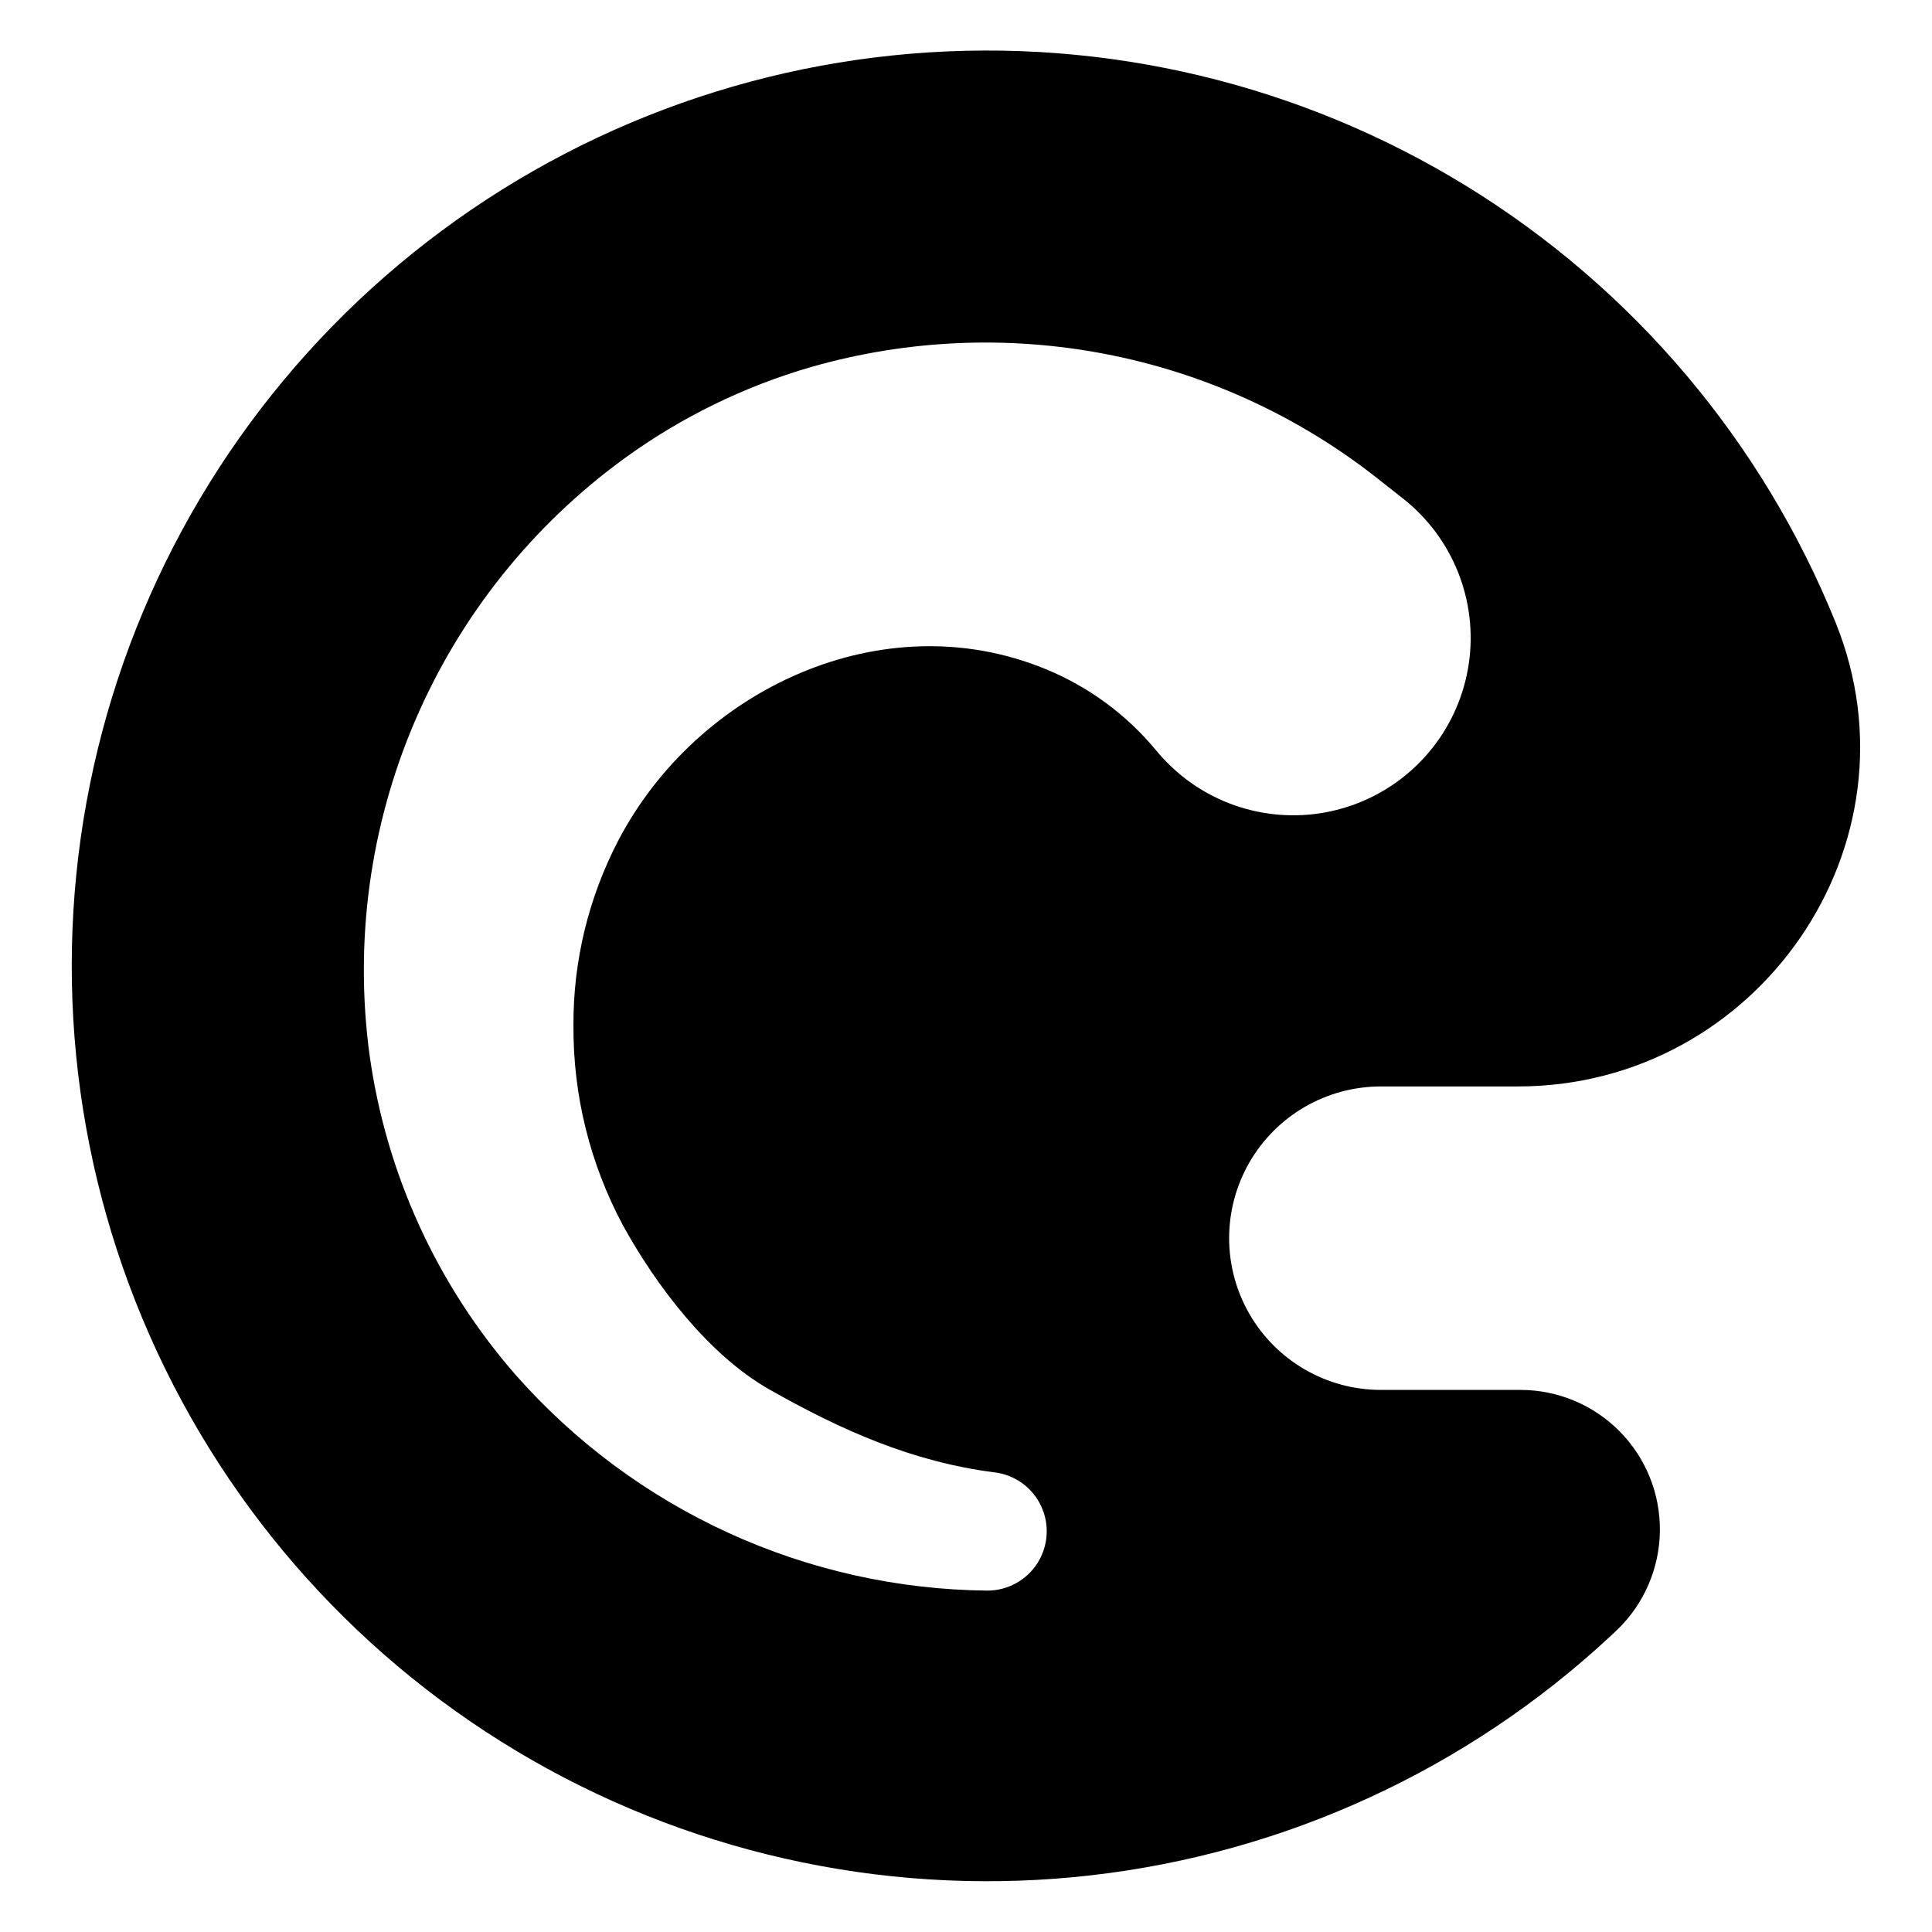
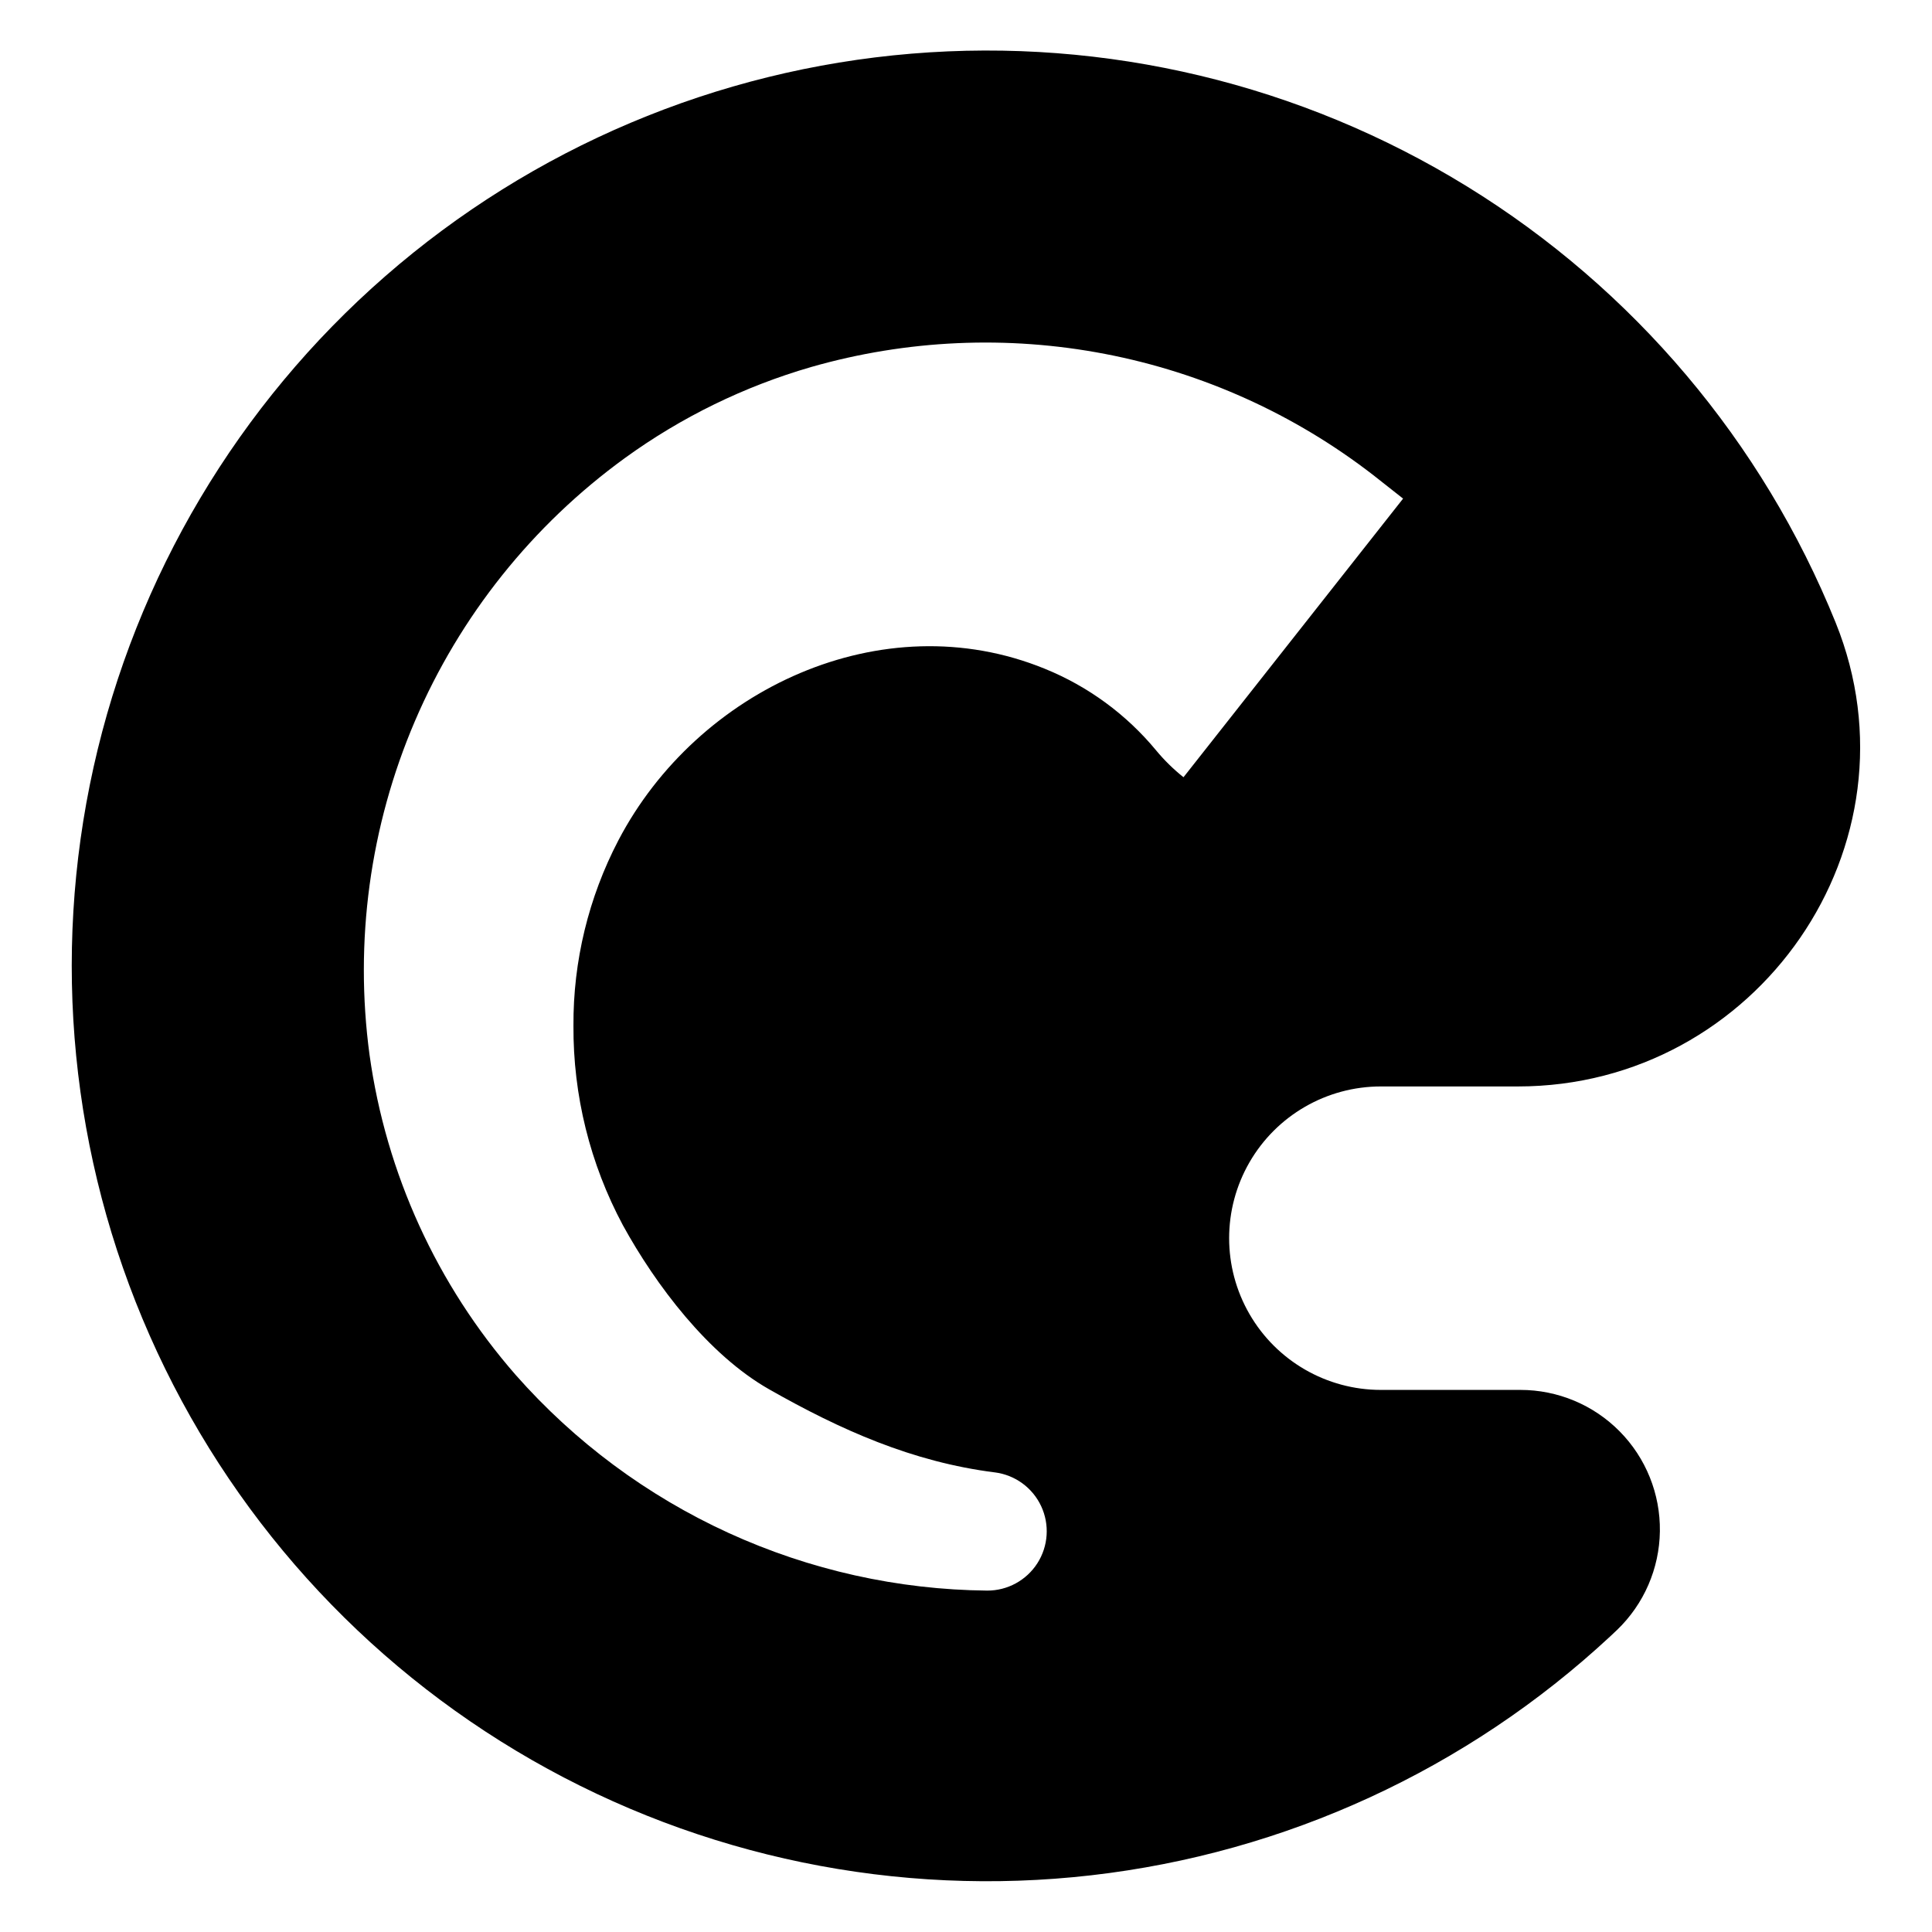
<svg xmlns="http://www.w3.org/2000/svg" fill="#000000" width="800px" height="800px" version="1.1" viewBox="144 144 512 512">
-   <path d="m509.95 431.92h36.305c63.457 0 107.97-64.066 84.215-122.91-19.402-47.973-53.637-88.484-97.703-115.61-44.066-27.129-95.652-39.453-147.22-35.18-51.57 4.277-100.42 24.934-139.42 58.953-38.996 34.016-66.09 79.613-77.328 130.12-11.234 50.512-6.023 103.3 14.875 150.64 20.895 47.34 56.383 86.758 101.28 112.49s96.844 36.438 148.25 30.547c51.414-5.891 99.594-28.066 137.5-63.293 0.609-0.566 1.215-1.137 1.816-1.711v0.004c7.141-6.852 11.234-16.277 11.367-26.172 0.133-9.891-3.703-19.426-10.656-26.465-6.953-7.043-16.438-11-26.332-10.992h-36.953c-14.367 0-27.641-7.664-34.824-20.105-7.184-12.441-7.184-27.77 0-40.211s20.457-20.105 34.824-20.105zm-52.312-81.945c-2.648-2.109-5.074-4.484-7.234-7.09-7.902-9.562-18.059-17.012-29.555-21.672-43.055-17.559-92.039 5.457-112.97 45.484-7.914 15.16-12.004 32.027-11.91 49.129-0.105 18.438 4.394 36.609 13.098 52.863 8.727 15.898 22.66 34.34 38.734 43.477 19 10.801 37.996 19.27 59.844 22.035v-0.004c5.348 0.68 9.977 4.051 12.266 8.934 2.285 4.883 1.91 10.594-0.992 15.137-2.906 4.543-7.934 7.281-13.324 7.254-23.664-0.234-47.012-5.445-68.531-15.285-21.52-9.844-40.73-24.098-56.383-41.844-20.902-23.91-34.371-53.402-38.75-84.855-4.051-30.023 0.102-60.582 12.023-88.434 11.918-27.848 31.16-51.949 55.68-69.742 14.93-10.82 31.621-18.973 49.332-24.102 25.324-7.25 51.996-8.438 77.863-3.469 25.871 4.969 50.207 15.957 71.043 32.07l7.961 6.273c13.191 10.395 19.832 27.035 17.426 43.656-2.406 16.621-13.5 30.695-29.098 36.922-15.598 6.227-33.332 3.66-46.52-6.738z" />
+   <path d="m509.95 431.92h36.305c63.457 0 107.97-64.066 84.215-122.91-19.402-47.973-53.637-88.484-97.703-115.61-44.066-27.129-95.652-39.453-147.22-35.18-51.57 4.277-100.42 24.934-139.42 58.953-38.996 34.016-66.09 79.613-77.328 130.12-11.234 50.512-6.023 103.3 14.875 150.64 20.895 47.34 56.383 86.758 101.28 112.49s96.844 36.438 148.25 30.547c51.414-5.891 99.594-28.066 137.5-63.293 0.609-0.566 1.215-1.137 1.816-1.711v0.004c7.141-6.852 11.234-16.277 11.367-26.172 0.133-9.891-3.703-19.426-10.656-26.465-6.953-7.043-16.438-11-26.332-10.992h-36.953c-14.367 0-27.641-7.664-34.824-20.105-7.184-12.441-7.184-27.77 0-40.211s20.457-20.105 34.824-20.105zm-52.312-81.945c-2.648-2.109-5.074-4.484-7.234-7.09-7.902-9.562-18.059-17.012-29.555-21.672-43.055-17.559-92.039 5.457-112.97 45.484-7.914 15.16-12.004 32.027-11.91 49.129-0.105 18.438 4.394 36.609 13.098 52.863 8.727 15.898 22.66 34.34 38.734 43.477 19 10.801 37.996 19.27 59.844 22.035v-0.004c5.348 0.68 9.977 4.051 12.266 8.934 2.285 4.883 1.91 10.594-0.992 15.137-2.906 4.543-7.934 7.281-13.324 7.254-23.664-0.234-47.012-5.445-68.531-15.285-21.52-9.844-40.73-24.098-56.383-41.844-20.902-23.91-34.371-53.402-38.75-84.855-4.051-30.023 0.102-60.582 12.023-88.434 11.918-27.848 31.16-51.949 55.68-69.742 14.93-10.82 31.621-18.973 49.332-24.102 25.324-7.25 51.996-8.438 77.863-3.469 25.871 4.969 50.207 15.957 71.043 32.07l7.961 6.273z" />
</svg>